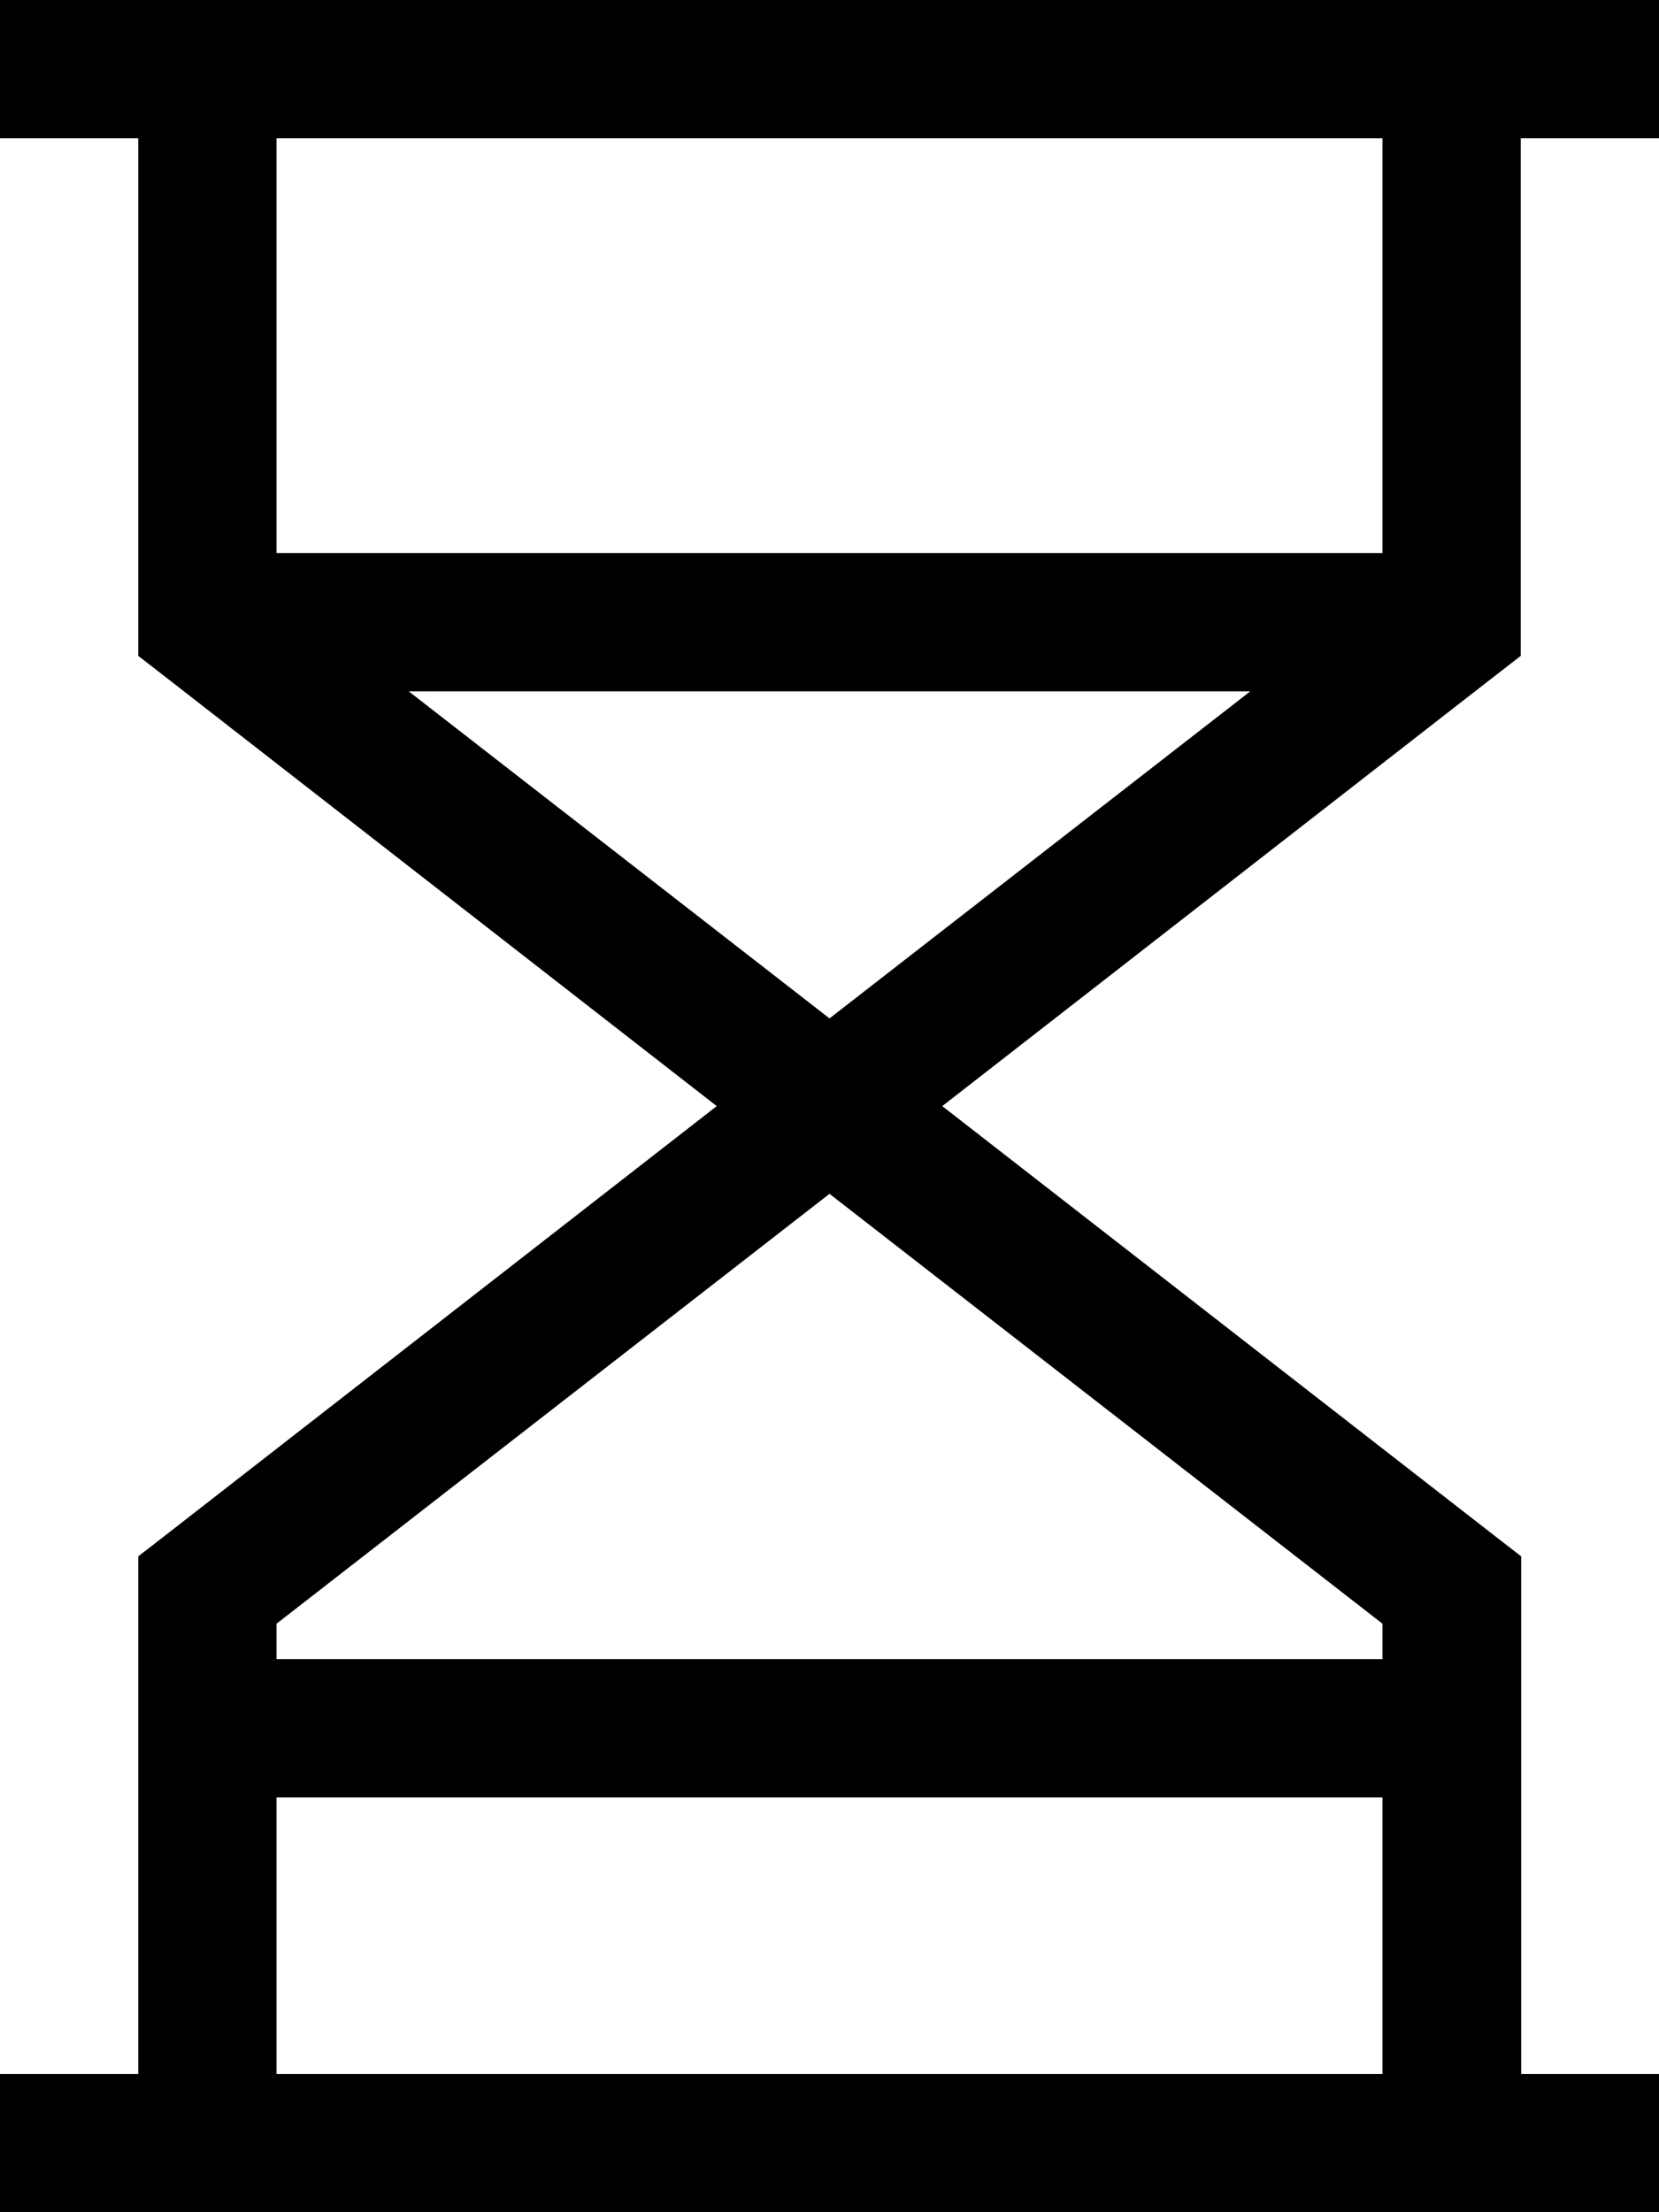
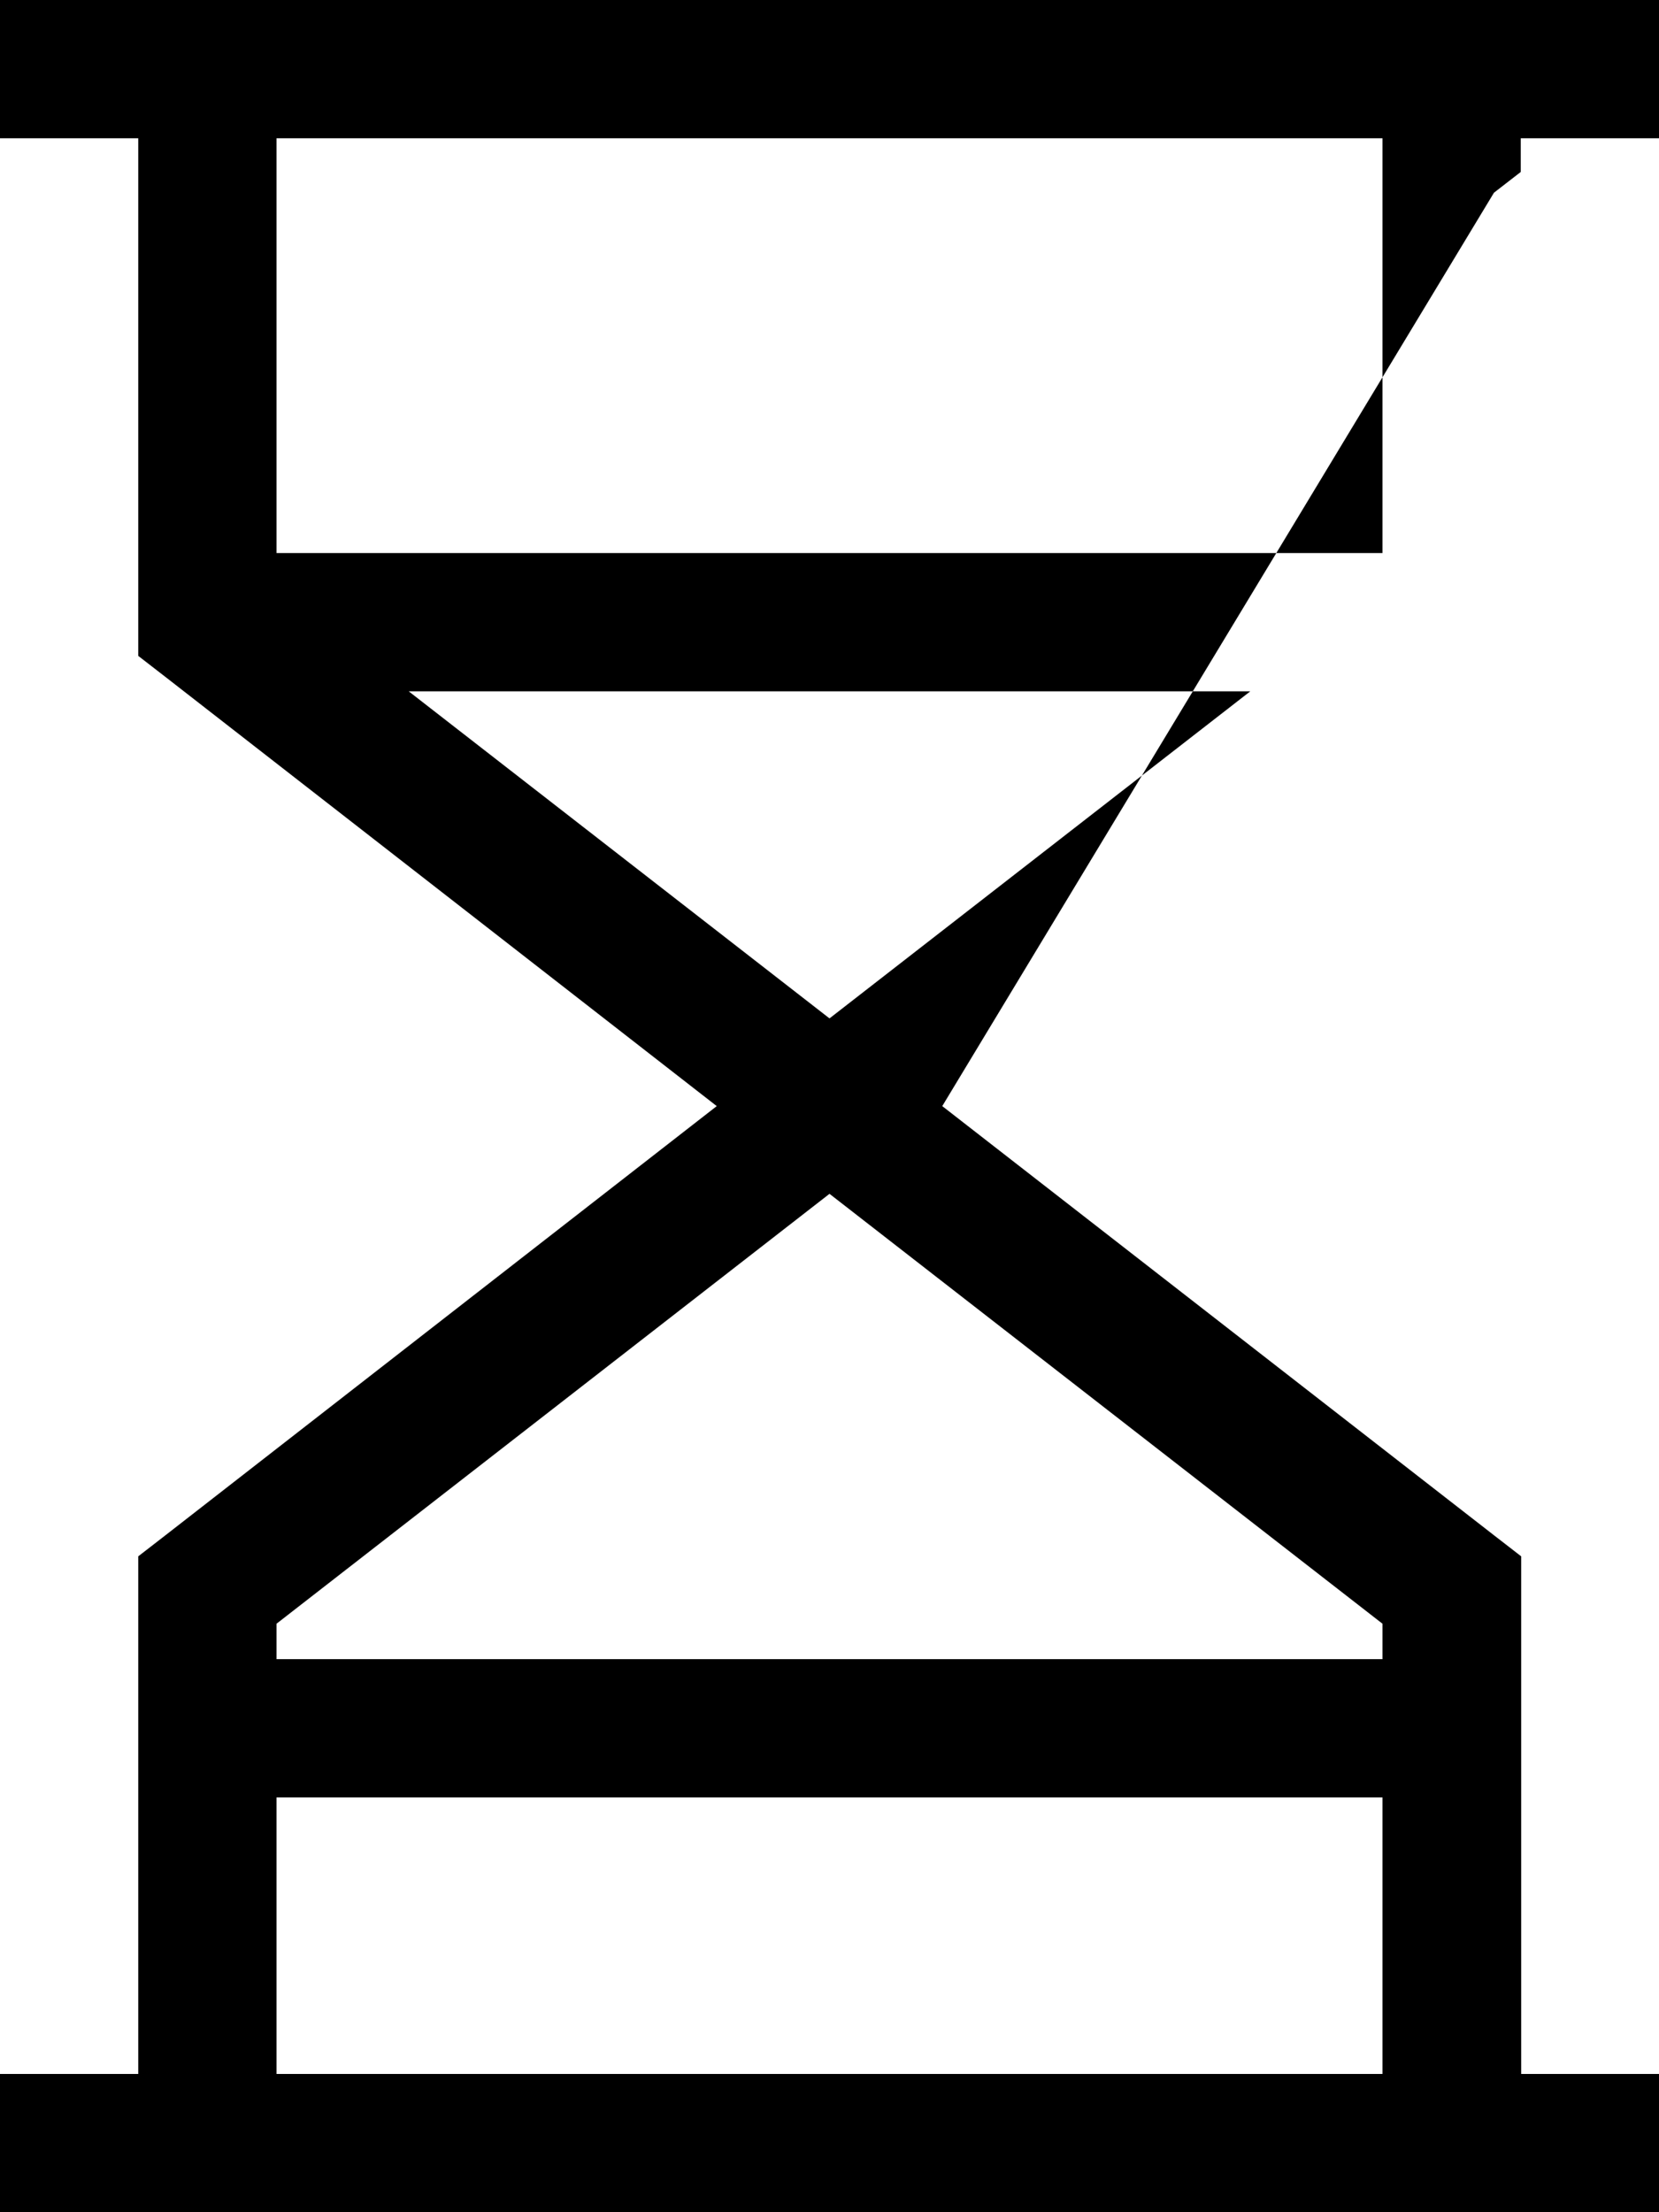
<svg xmlns="http://www.w3.org/2000/svg" viewBox="0 0 384 512">
-   <path d="M16 512H0V480H16 32V368v-7.8l6.2-4.8L165.9 256 38.2 156.6 32 151.8V144 32H16 0V0H16 48 336h32 16V32H368 352V144v7.8l-6.2 4.8L218.1 256l127.8 99.4 6.2 4.8V368 480h16 16v32H368 336 48 16zm304-32V416H64v64H320zM64 375.8V384H320v-8.2L192 276.3 64 375.8zM94.6 160L192 235.7 289.4 160H94.6zM320 128V32H64v96H320z" />
+   <path d="M16 512H0V480H16 32V368v-7.8l6.2-4.8L165.9 256 38.2 156.6 32 151.8V144 32H16 0V0H16 48 336h32 16V32H368 352v7.8l-6.2 4.8L218.1 256l127.8 99.4 6.2 4.8V368 480h16 16v32H368 336 48 16zm304-32V416H64v64H320zM64 375.8V384H320v-8.2L192 276.3 64 375.8zM94.6 160L192 235.7 289.4 160H94.6zM320 128V32H64v96H320z" />
</svg>